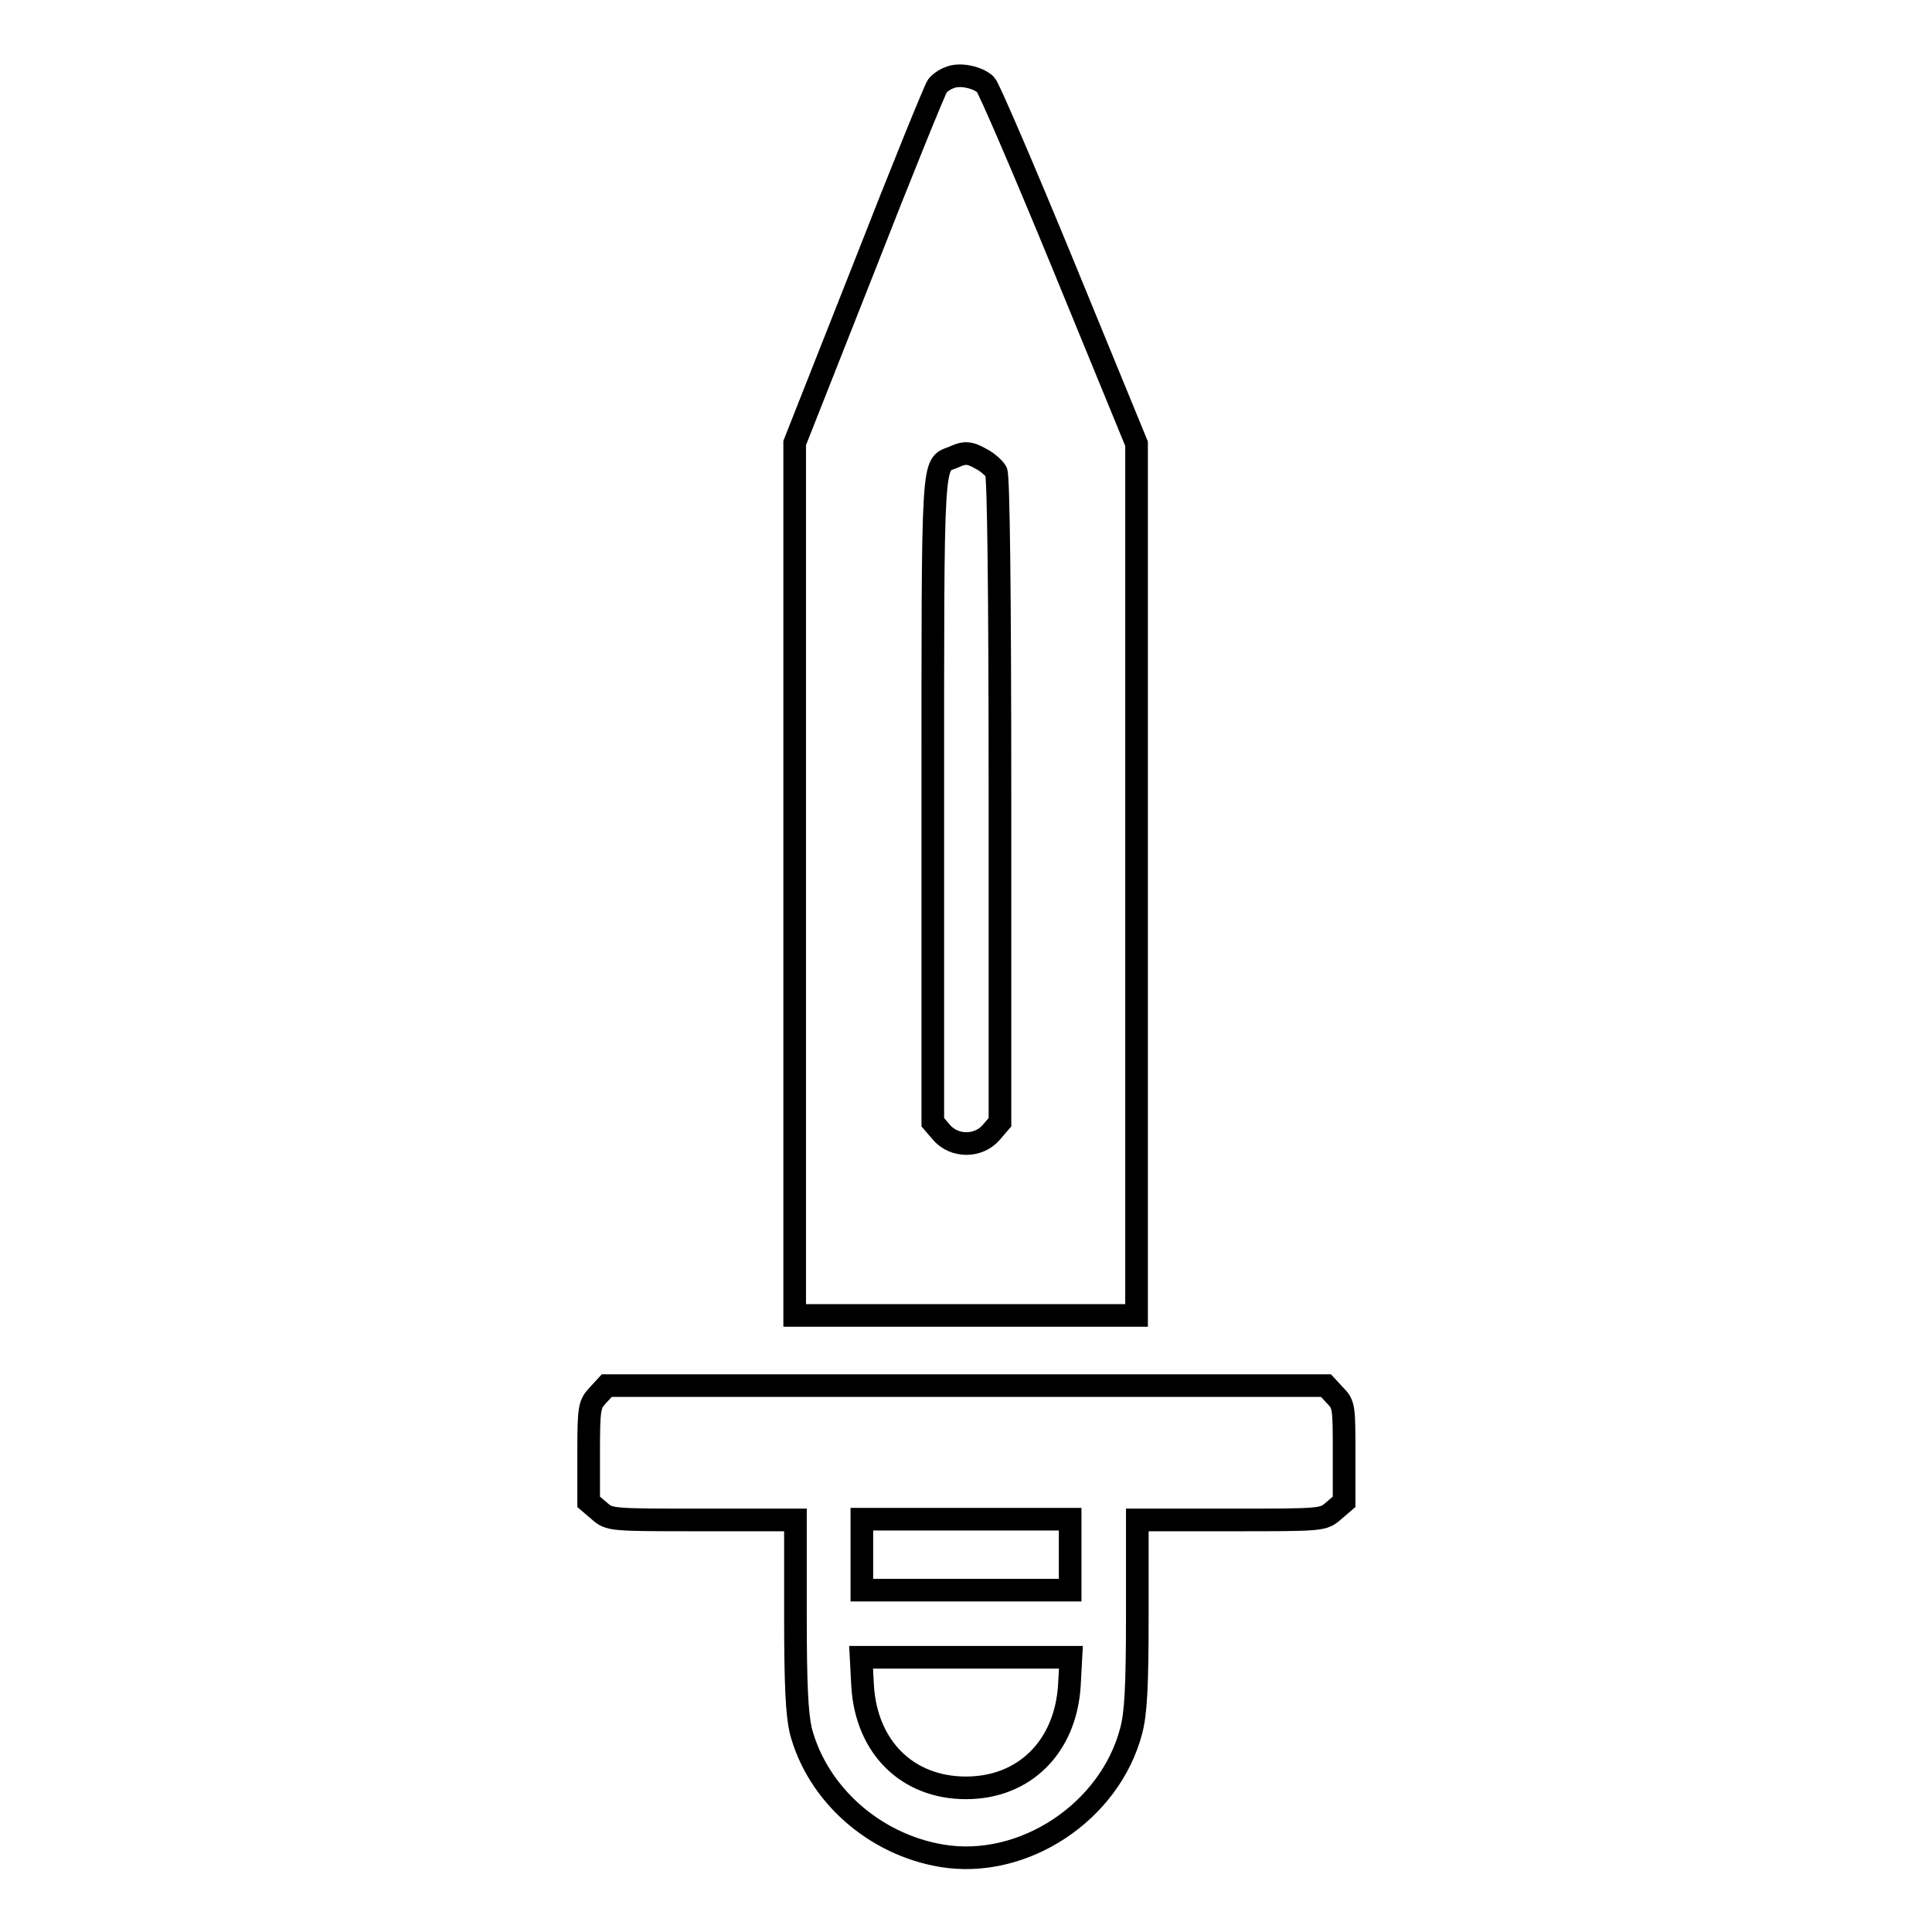
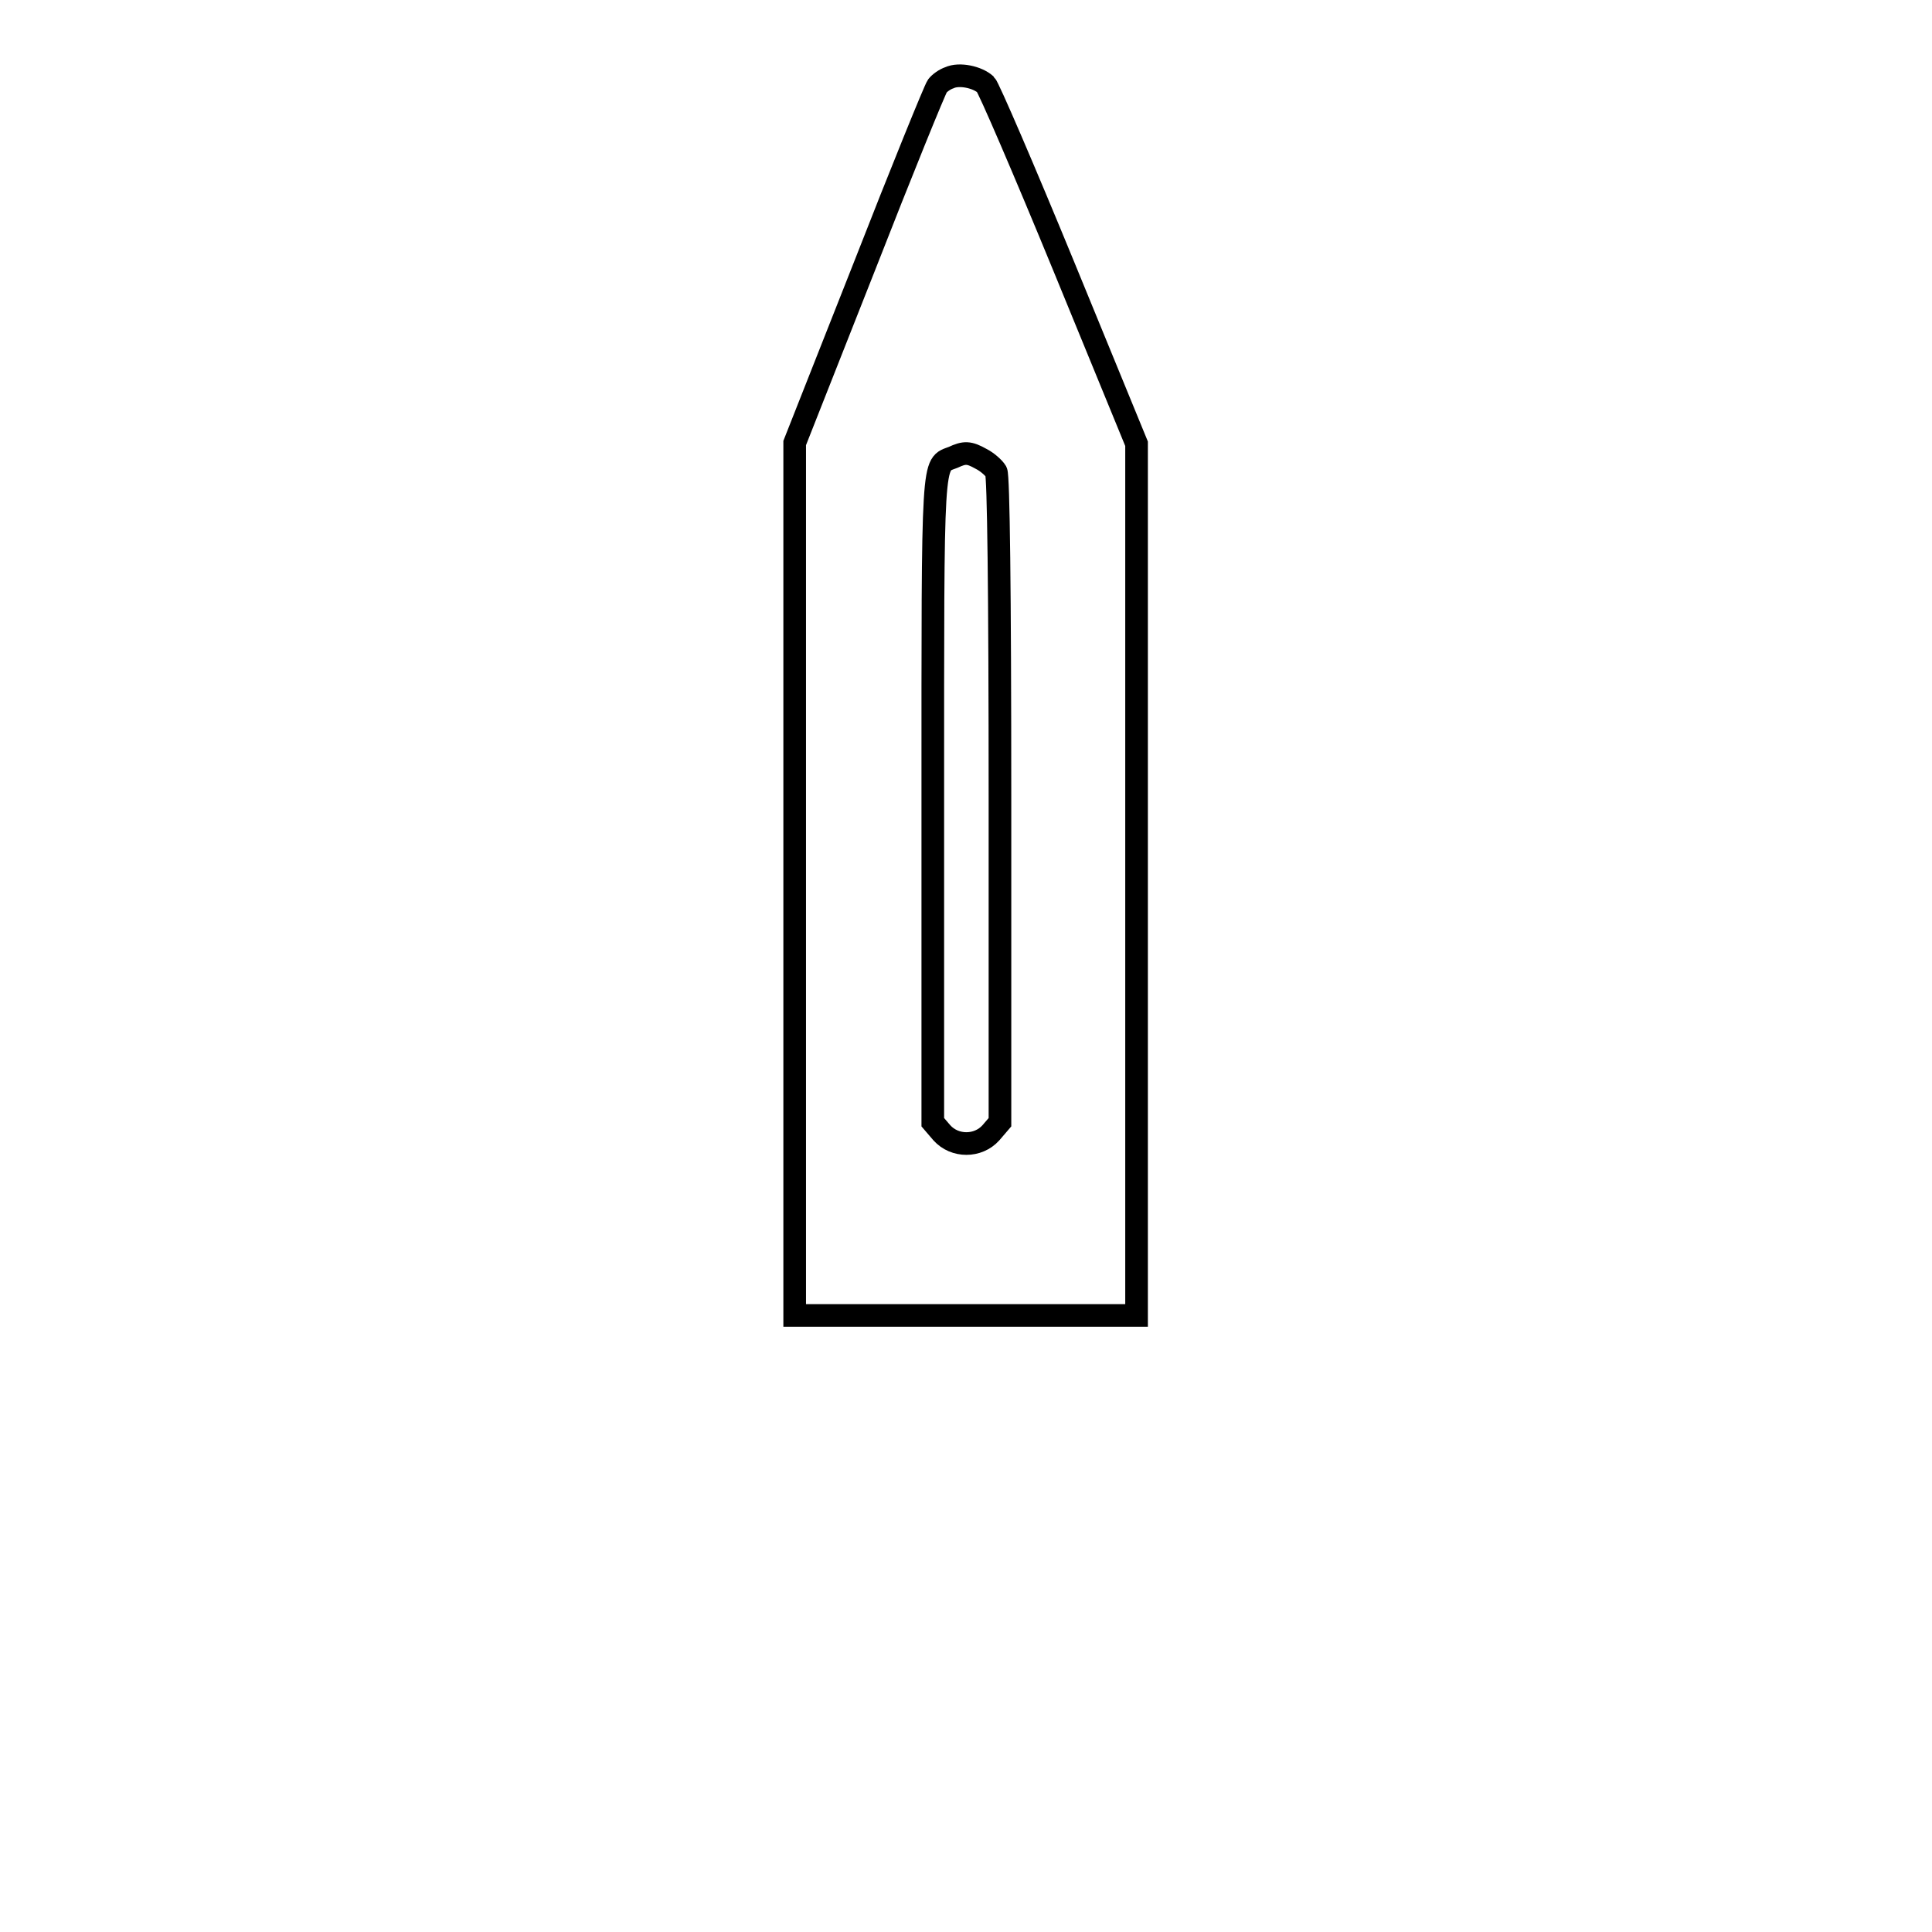
<svg xmlns="http://www.w3.org/2000/svg" version="1.1" x="0px" y="0px" viewBox="0 0 256 256" enable-background="new 0 0 256 256" xml:space="preserve">
  <g>
    <g>
      <g>
        <path stroke-width="3" fill-opacity="0" stroke="#000000" d="M125.8,10.3c-0.6,0.2-1.3,0.7-1.6,1.1c-0.3,0.4-4.7,11.2-9.7,24l-9.2,23.3v57.8v57.8H128h22.6v-57.8V58.8L141,35.4c-5.3-12.9-10-23.8-10.4-24.2C129.5,10.2,127.1,9.7,125.8,10.3z M130,60.8c0.8,0.4,1.7,1.2,2,1.7c0.3,0.6,0.5,15.3,0.5,43.6v42.6l-1.2,1.4c-1.7,1.9-4.8,1.9-6.5,0l-1.2-1.4v-42.7c0-46.4-0.1-44.3,2.7-45.4C127.8,59.9,128.4,59.9,130,60.8z" />
-         <path stroke-width="3" fill-opacity="0" stroke="#000000" d="M79.2,184.9c-1.1,1.2-1.2,1.6-1.2,7.7v6.4l1.4,1.2c1.4,1.2,1.4,1.2,13.7,1.2h12.3v12.5c0,9.6,0.2,13.1,0.7,15.4c2.2,8.4,9.7,15.1,18.7,16.6c10.8,1.8,22.3-5.8,25.1-16.6c0.6-2.3,0.8-5.7,0.8-15.4v-12.5h12.3c12.3,0,12.3,0,13.7-1.2l1.4-1.2v-6.4c0-6.1,0-6.5-1.2-7.7l-1.2-1.3H128H80.4L79.2,184.9z M141.8,206v4.7H128h-13.8V206v-4.7H128h13.8V206z M141.7,223.3c-0.5,8.2-6,13.6-13.7,13.6c-7.8,0-13.2-5.4-13.7-13.5l-0.2-3.8H128h13.9L141.7,223.3z" />
      </g>
    </g>
  </g>
</svg>